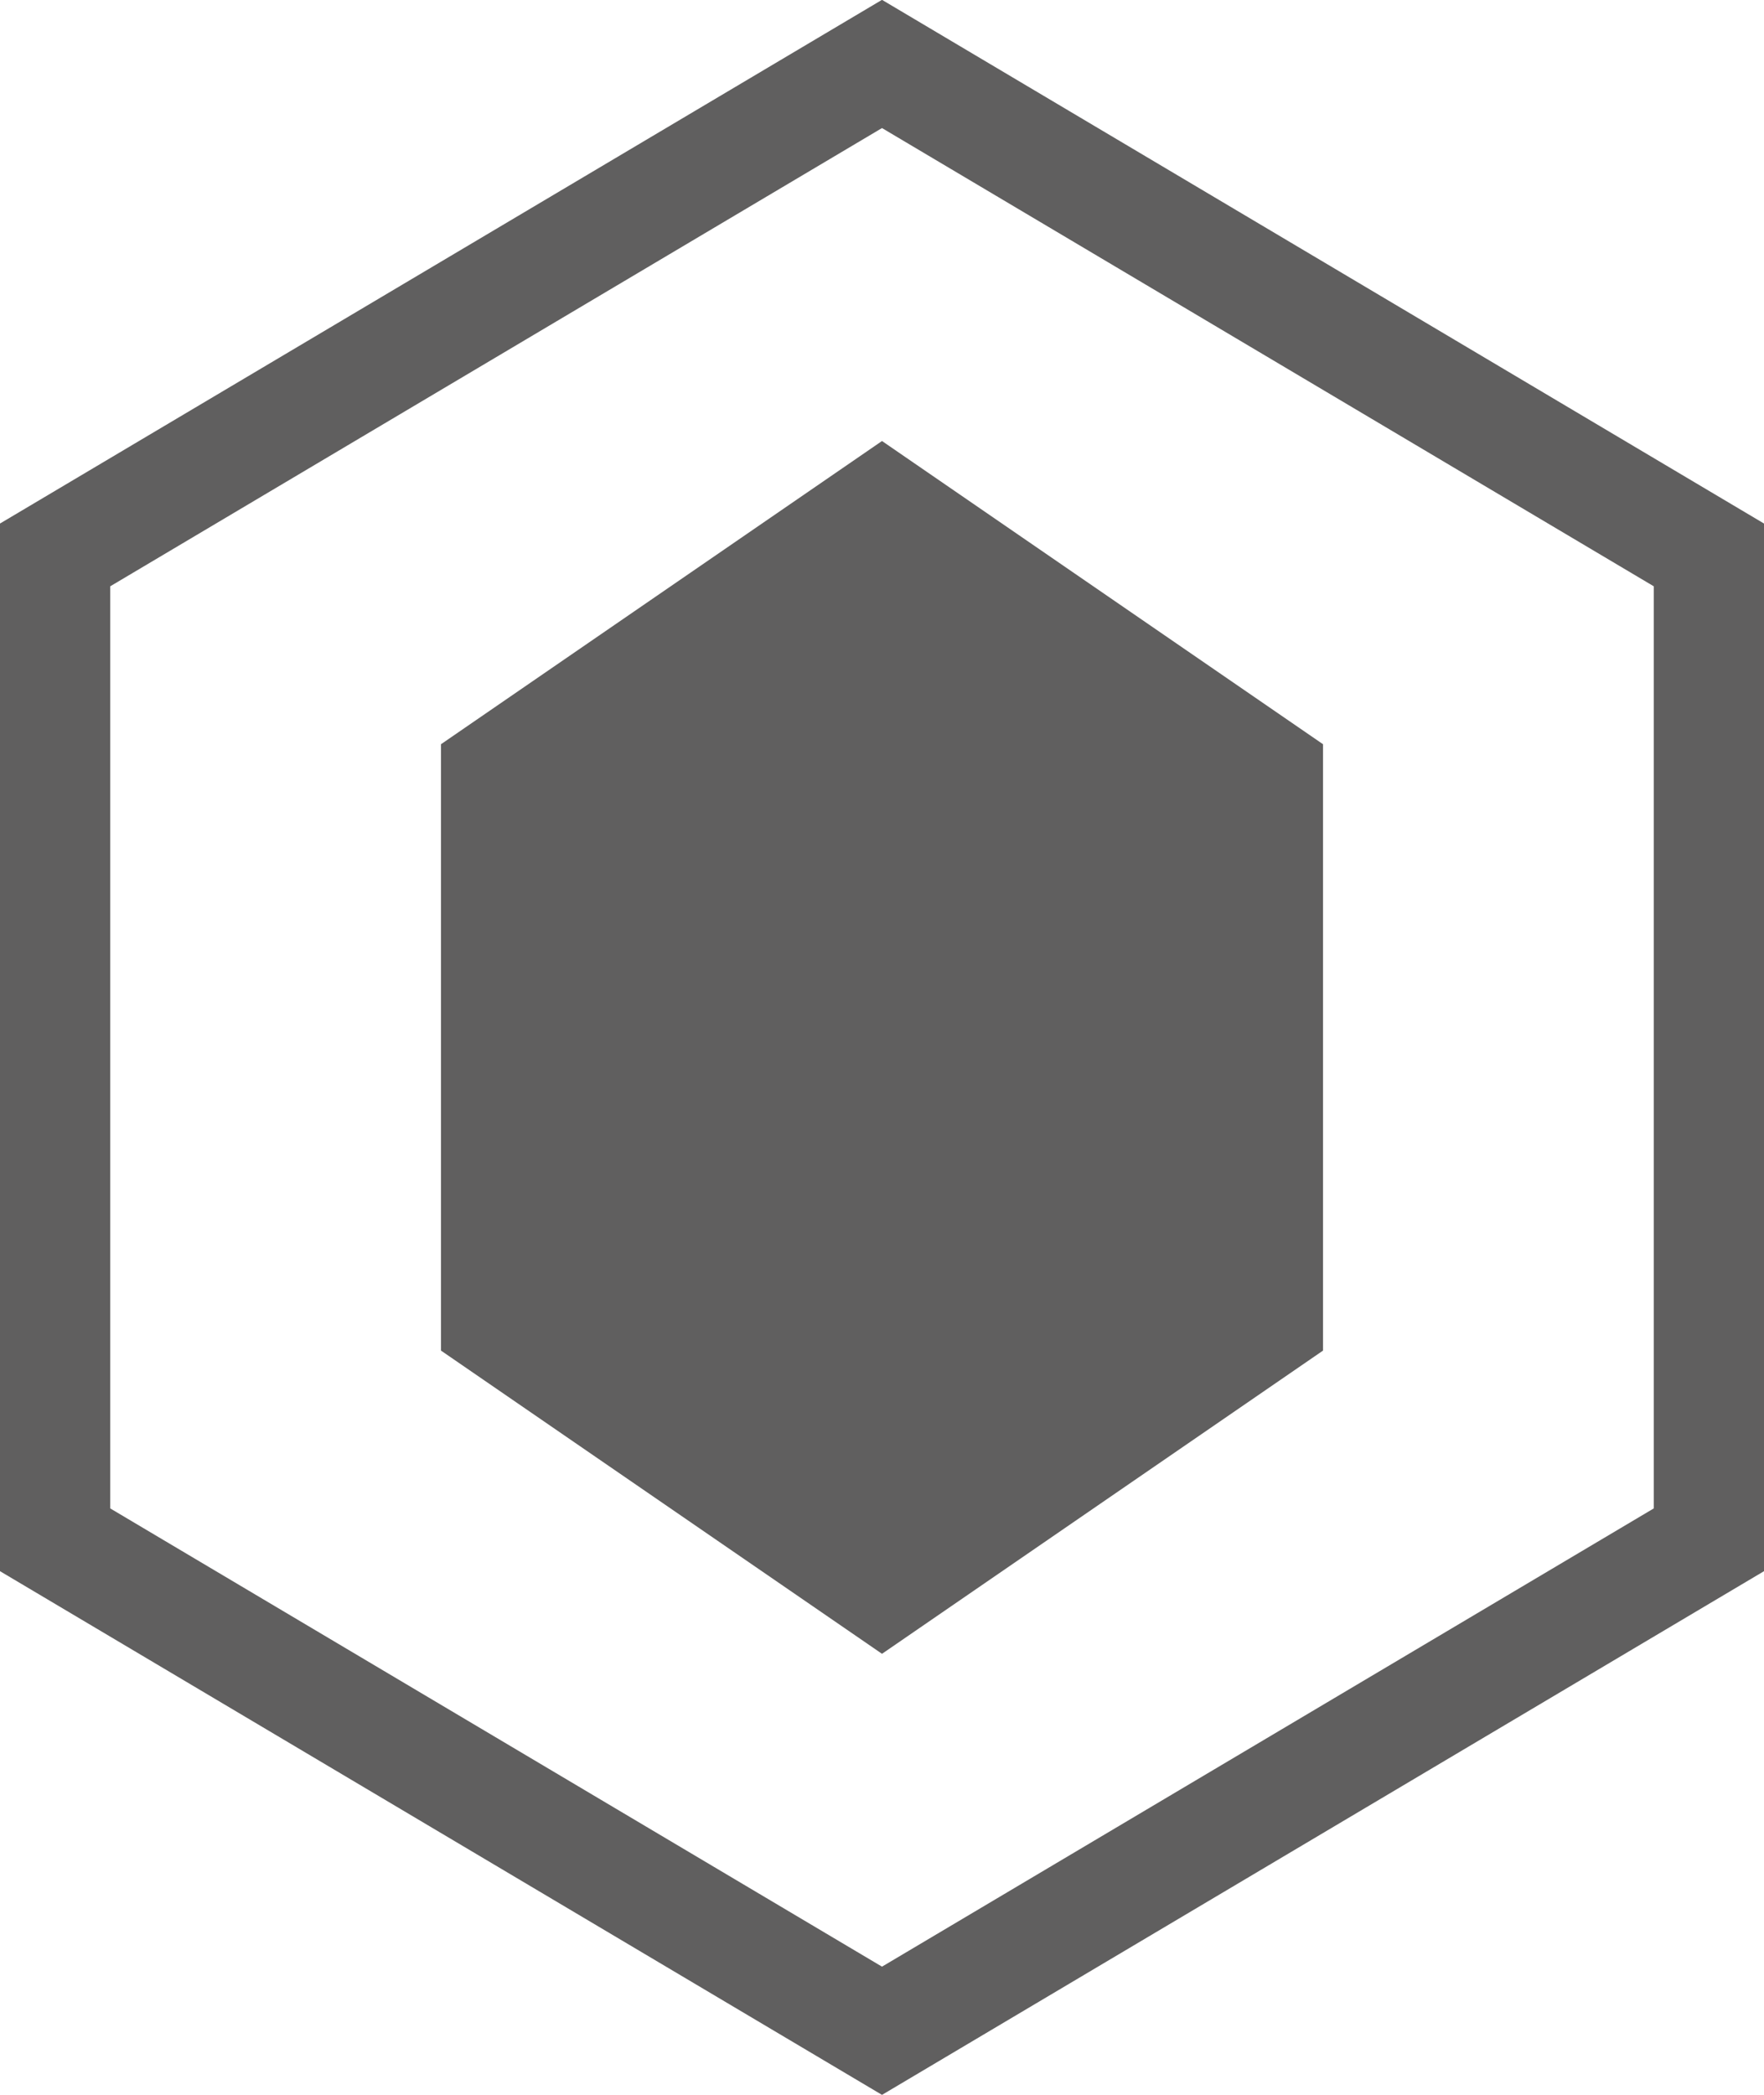
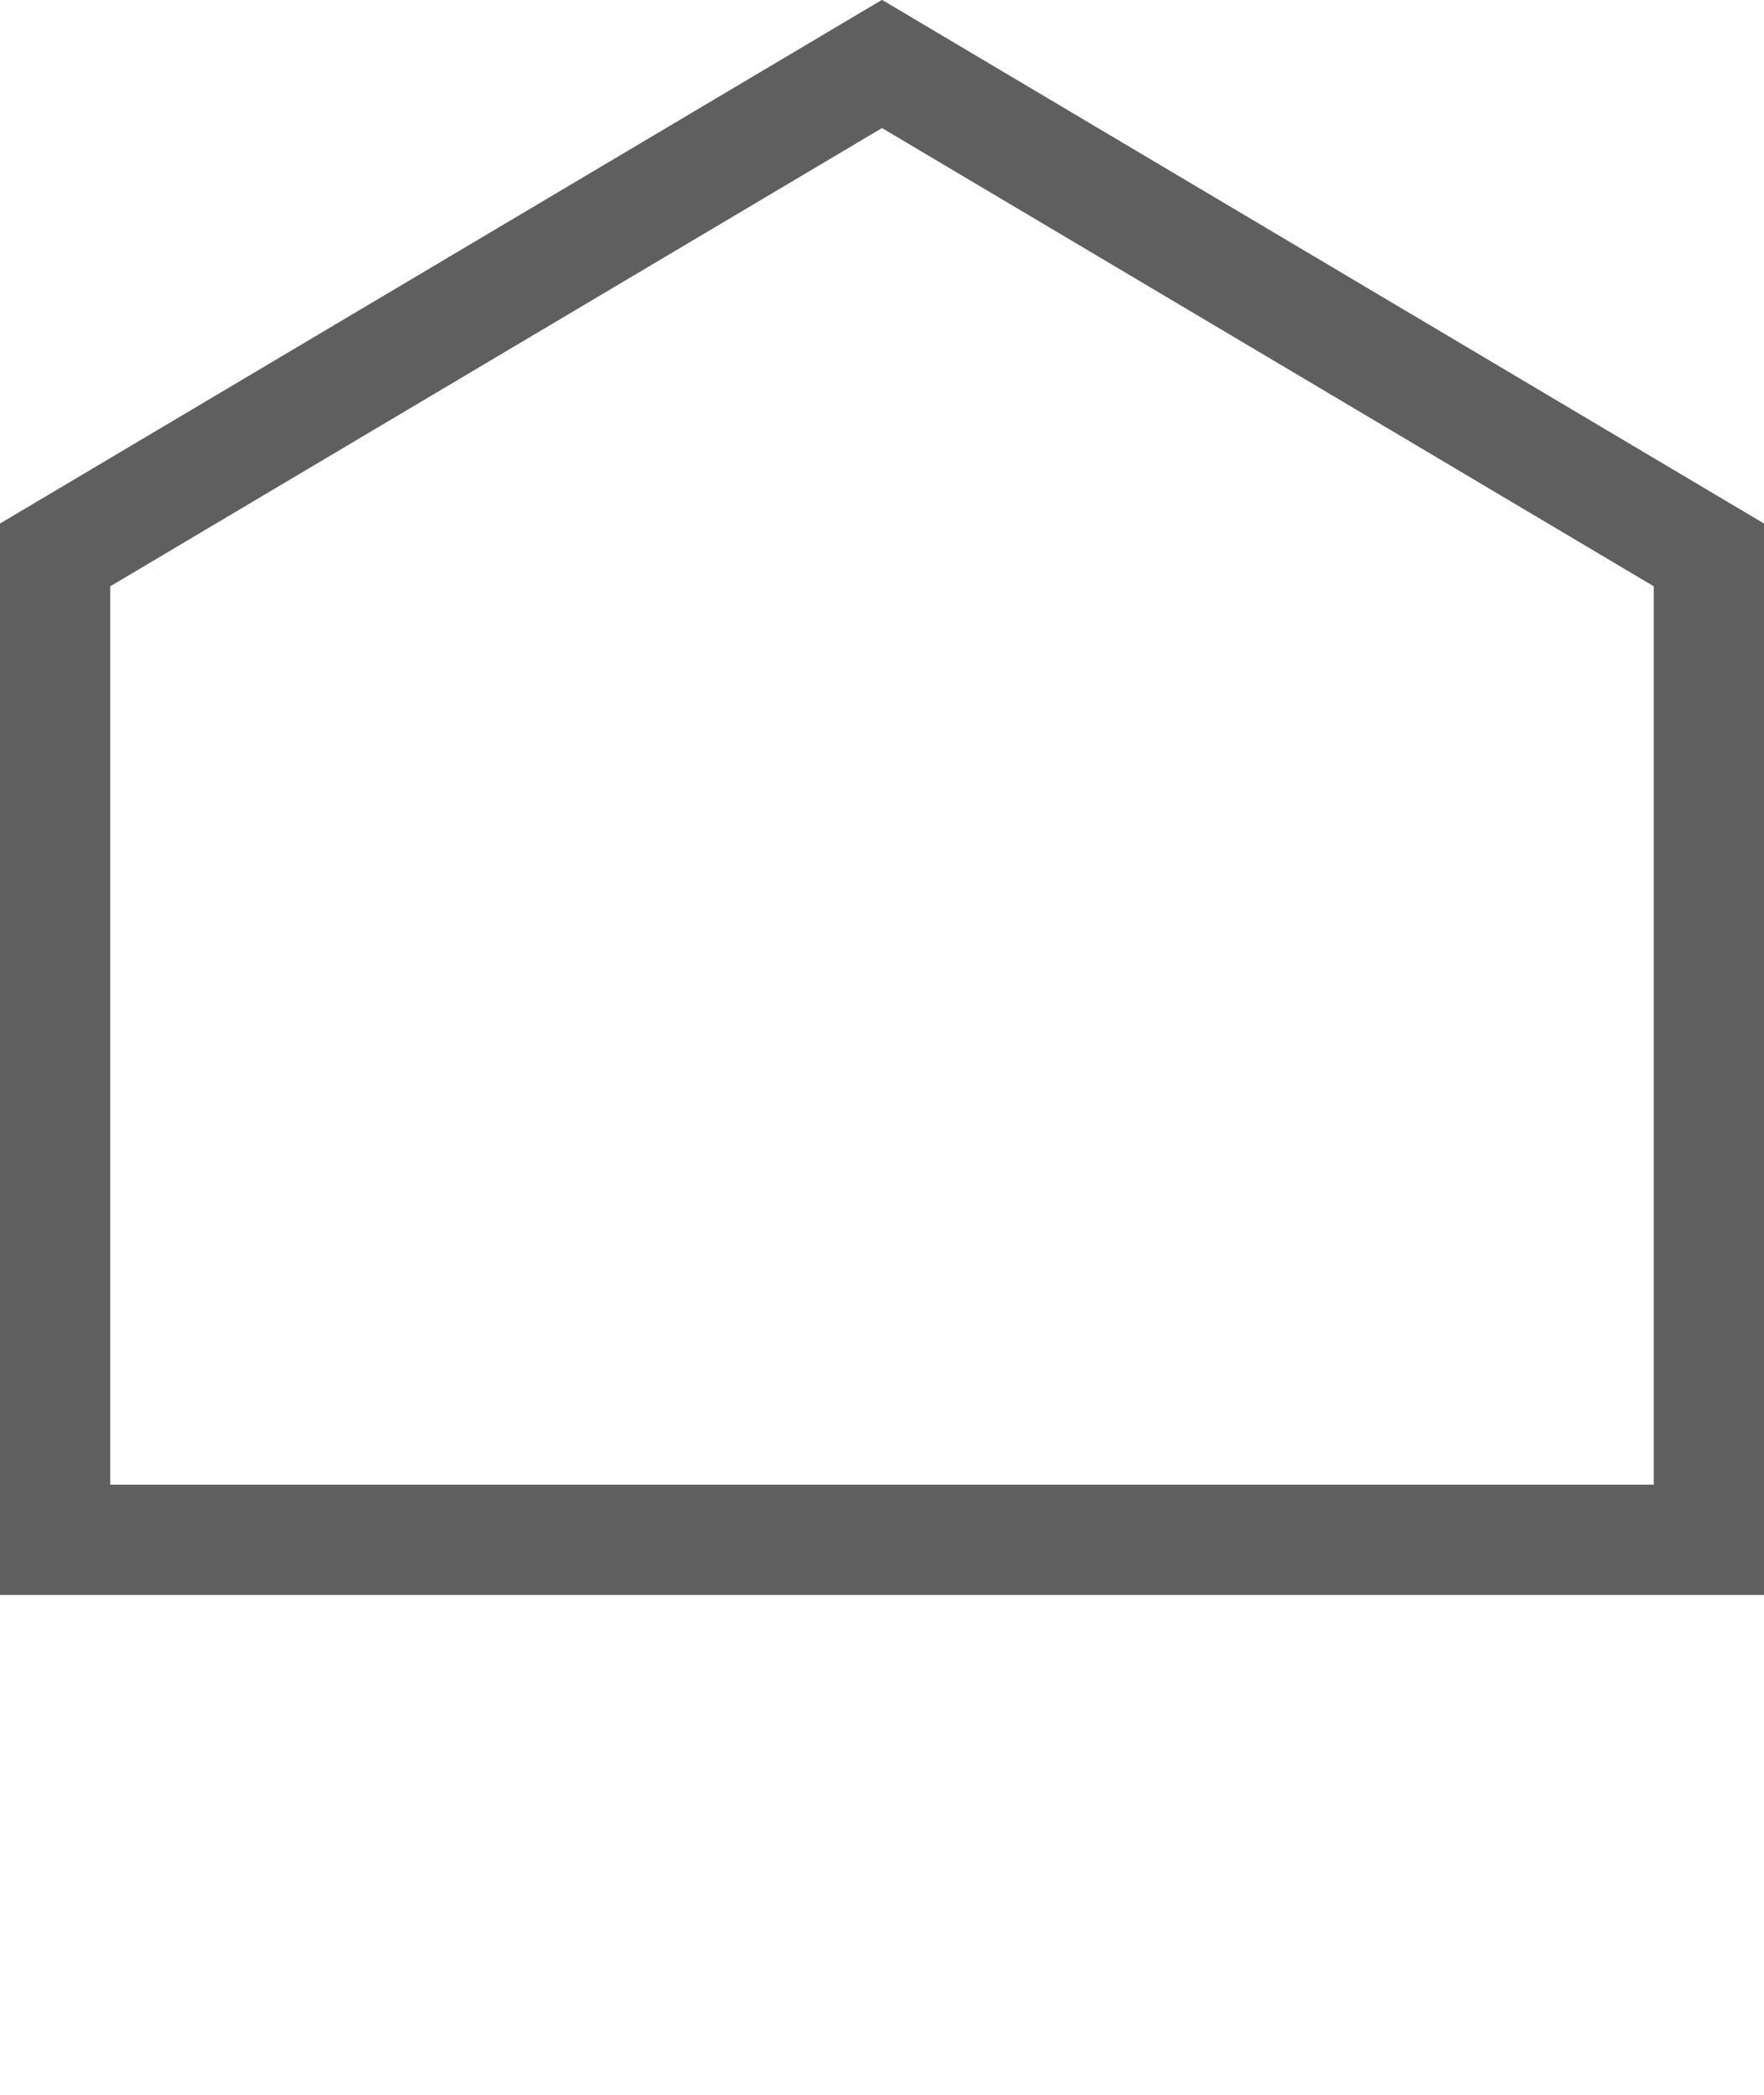
<svg xmlns="http://www.w3.org/2000/svg" width="16" height="19" viewBox="0 0 16 19" fill="none">
-   <path d="M15.5 5.033V13.966L8 18.419L0.5 13.966L0.5 5.033L8 0.58L15.5 5.033Z" stroke="#605F5F" />
-   <path fill-rule="evenodd" clip-rule="evenodd" d="M8 4L12 6.75V12.25L8 15L4 12.25L4 6.75L8 4Z" fill="#605F5F" />
+   <path d="M15.5 5.033V13.966L0.5 13.966L0.5 5.033L8 0.58L15.5 5.033Z" stroke="#605F5F" />
</svg>